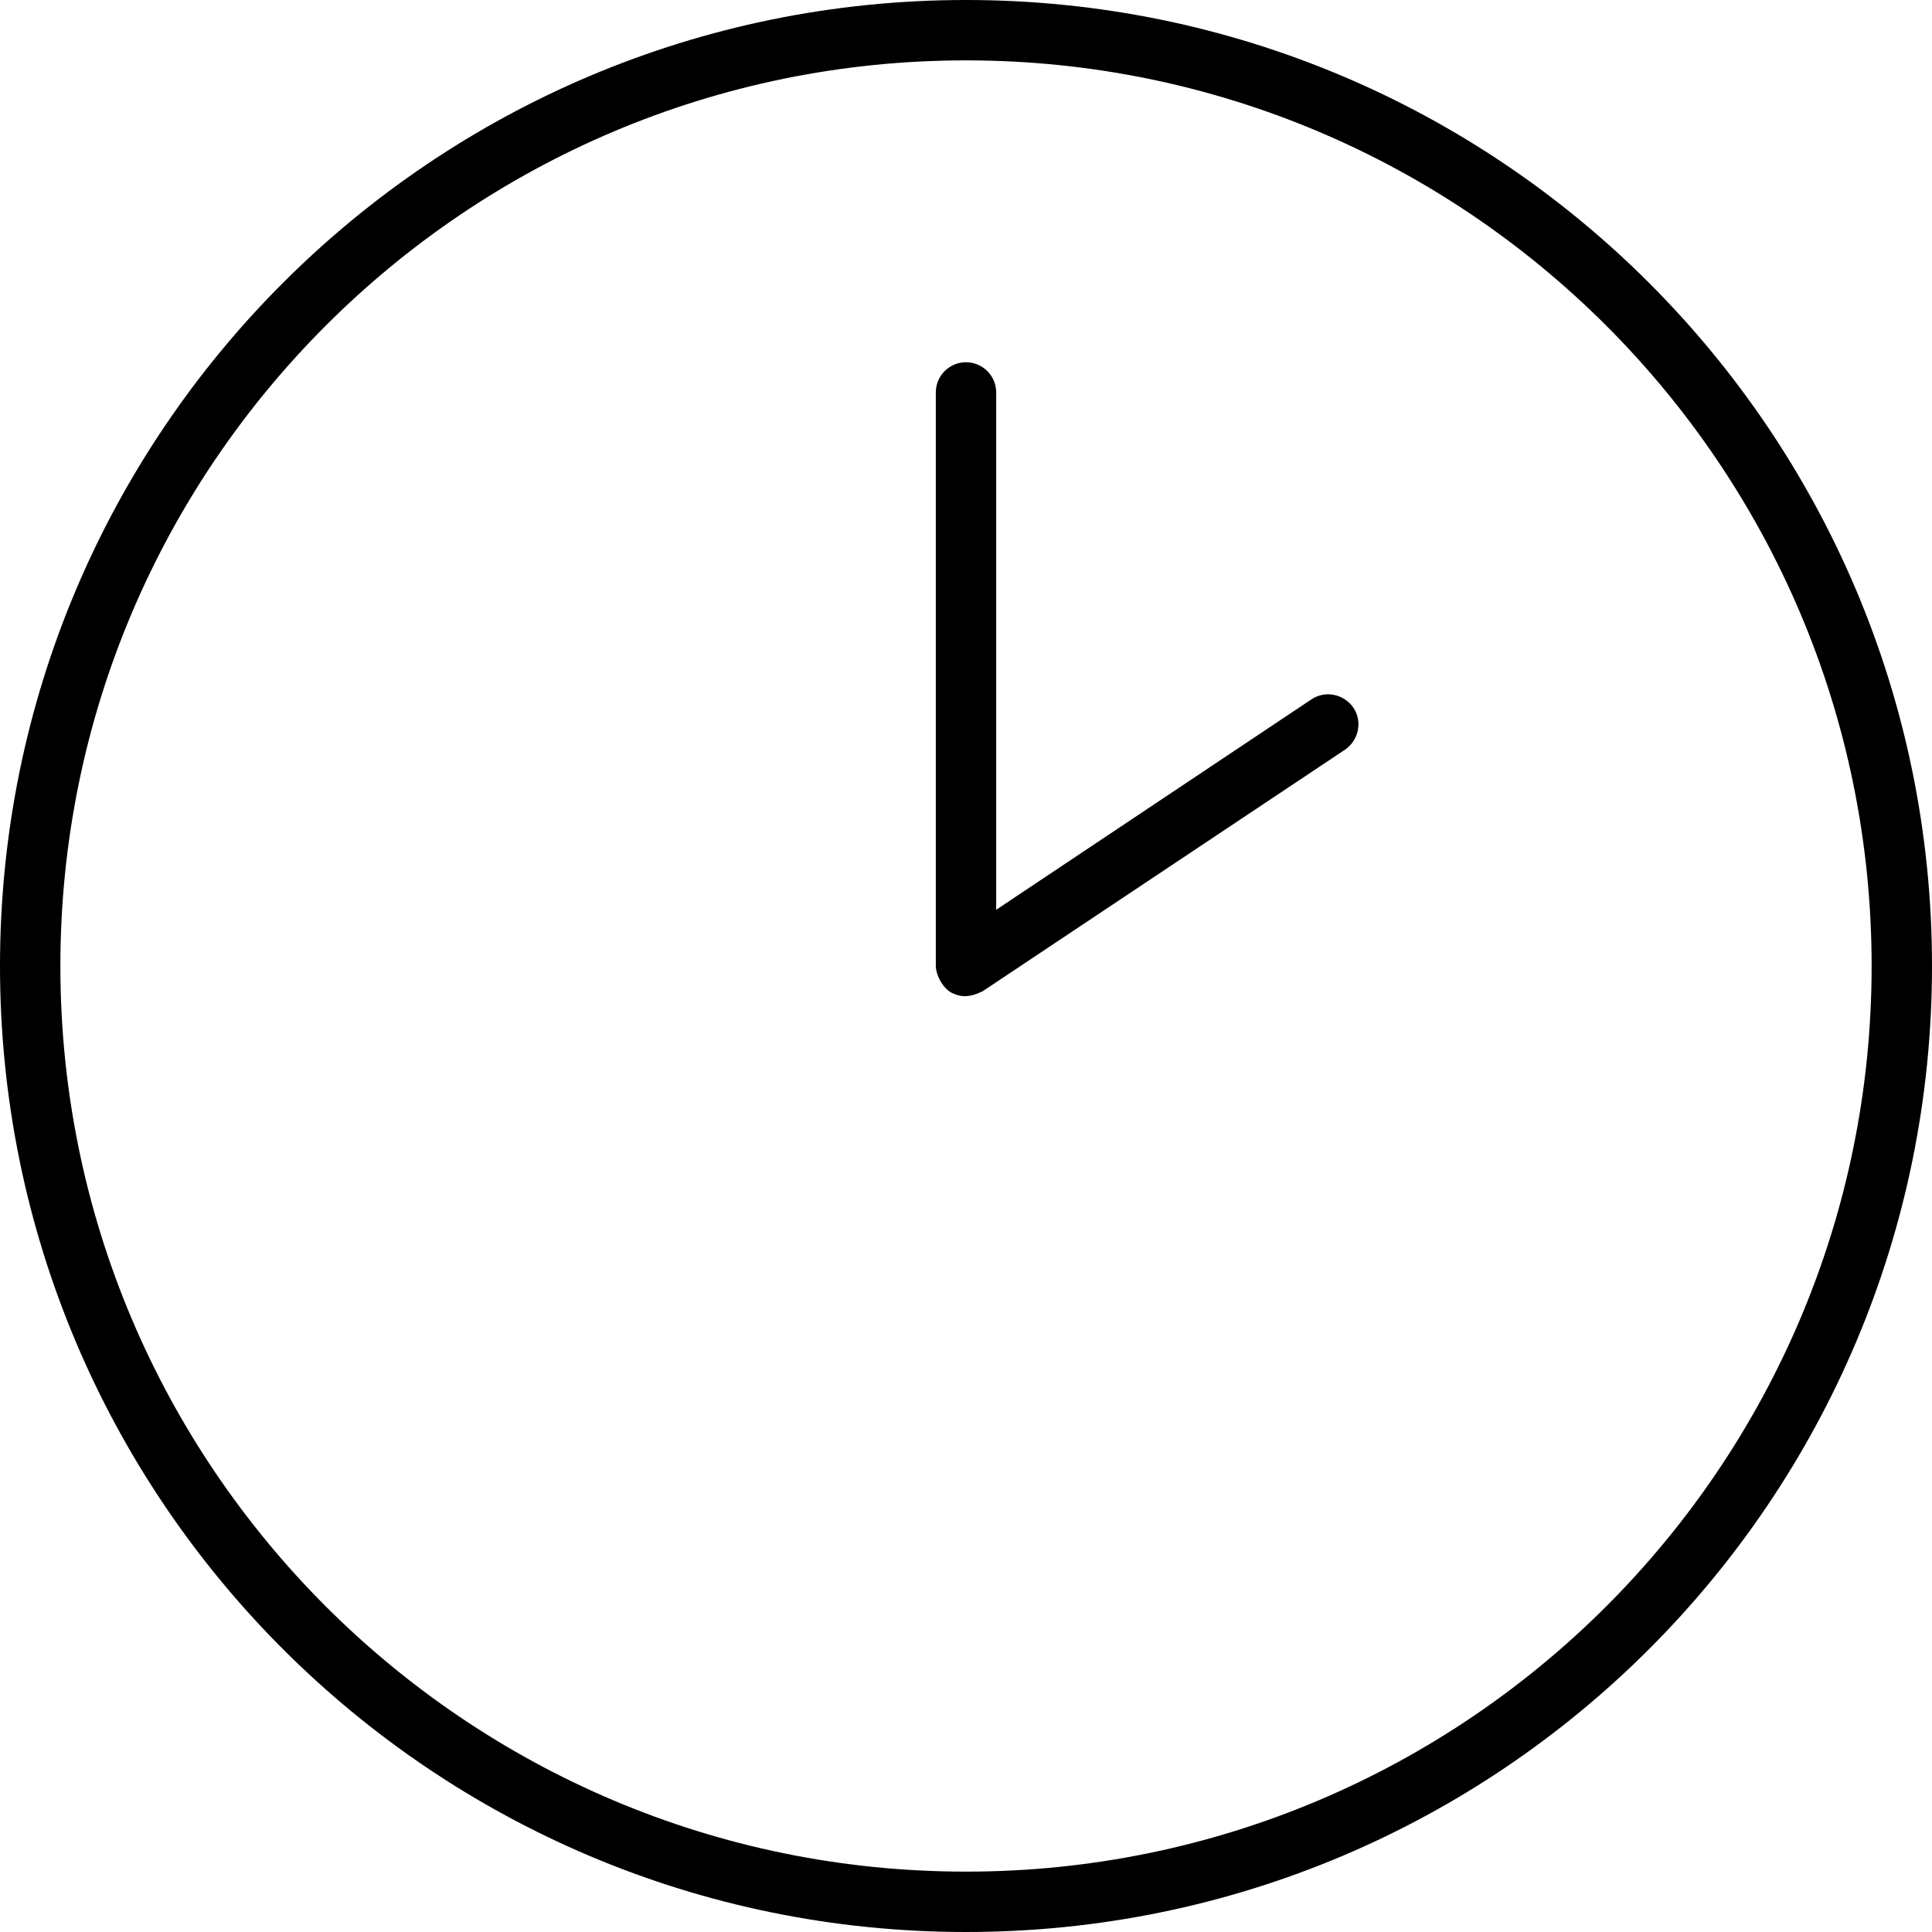
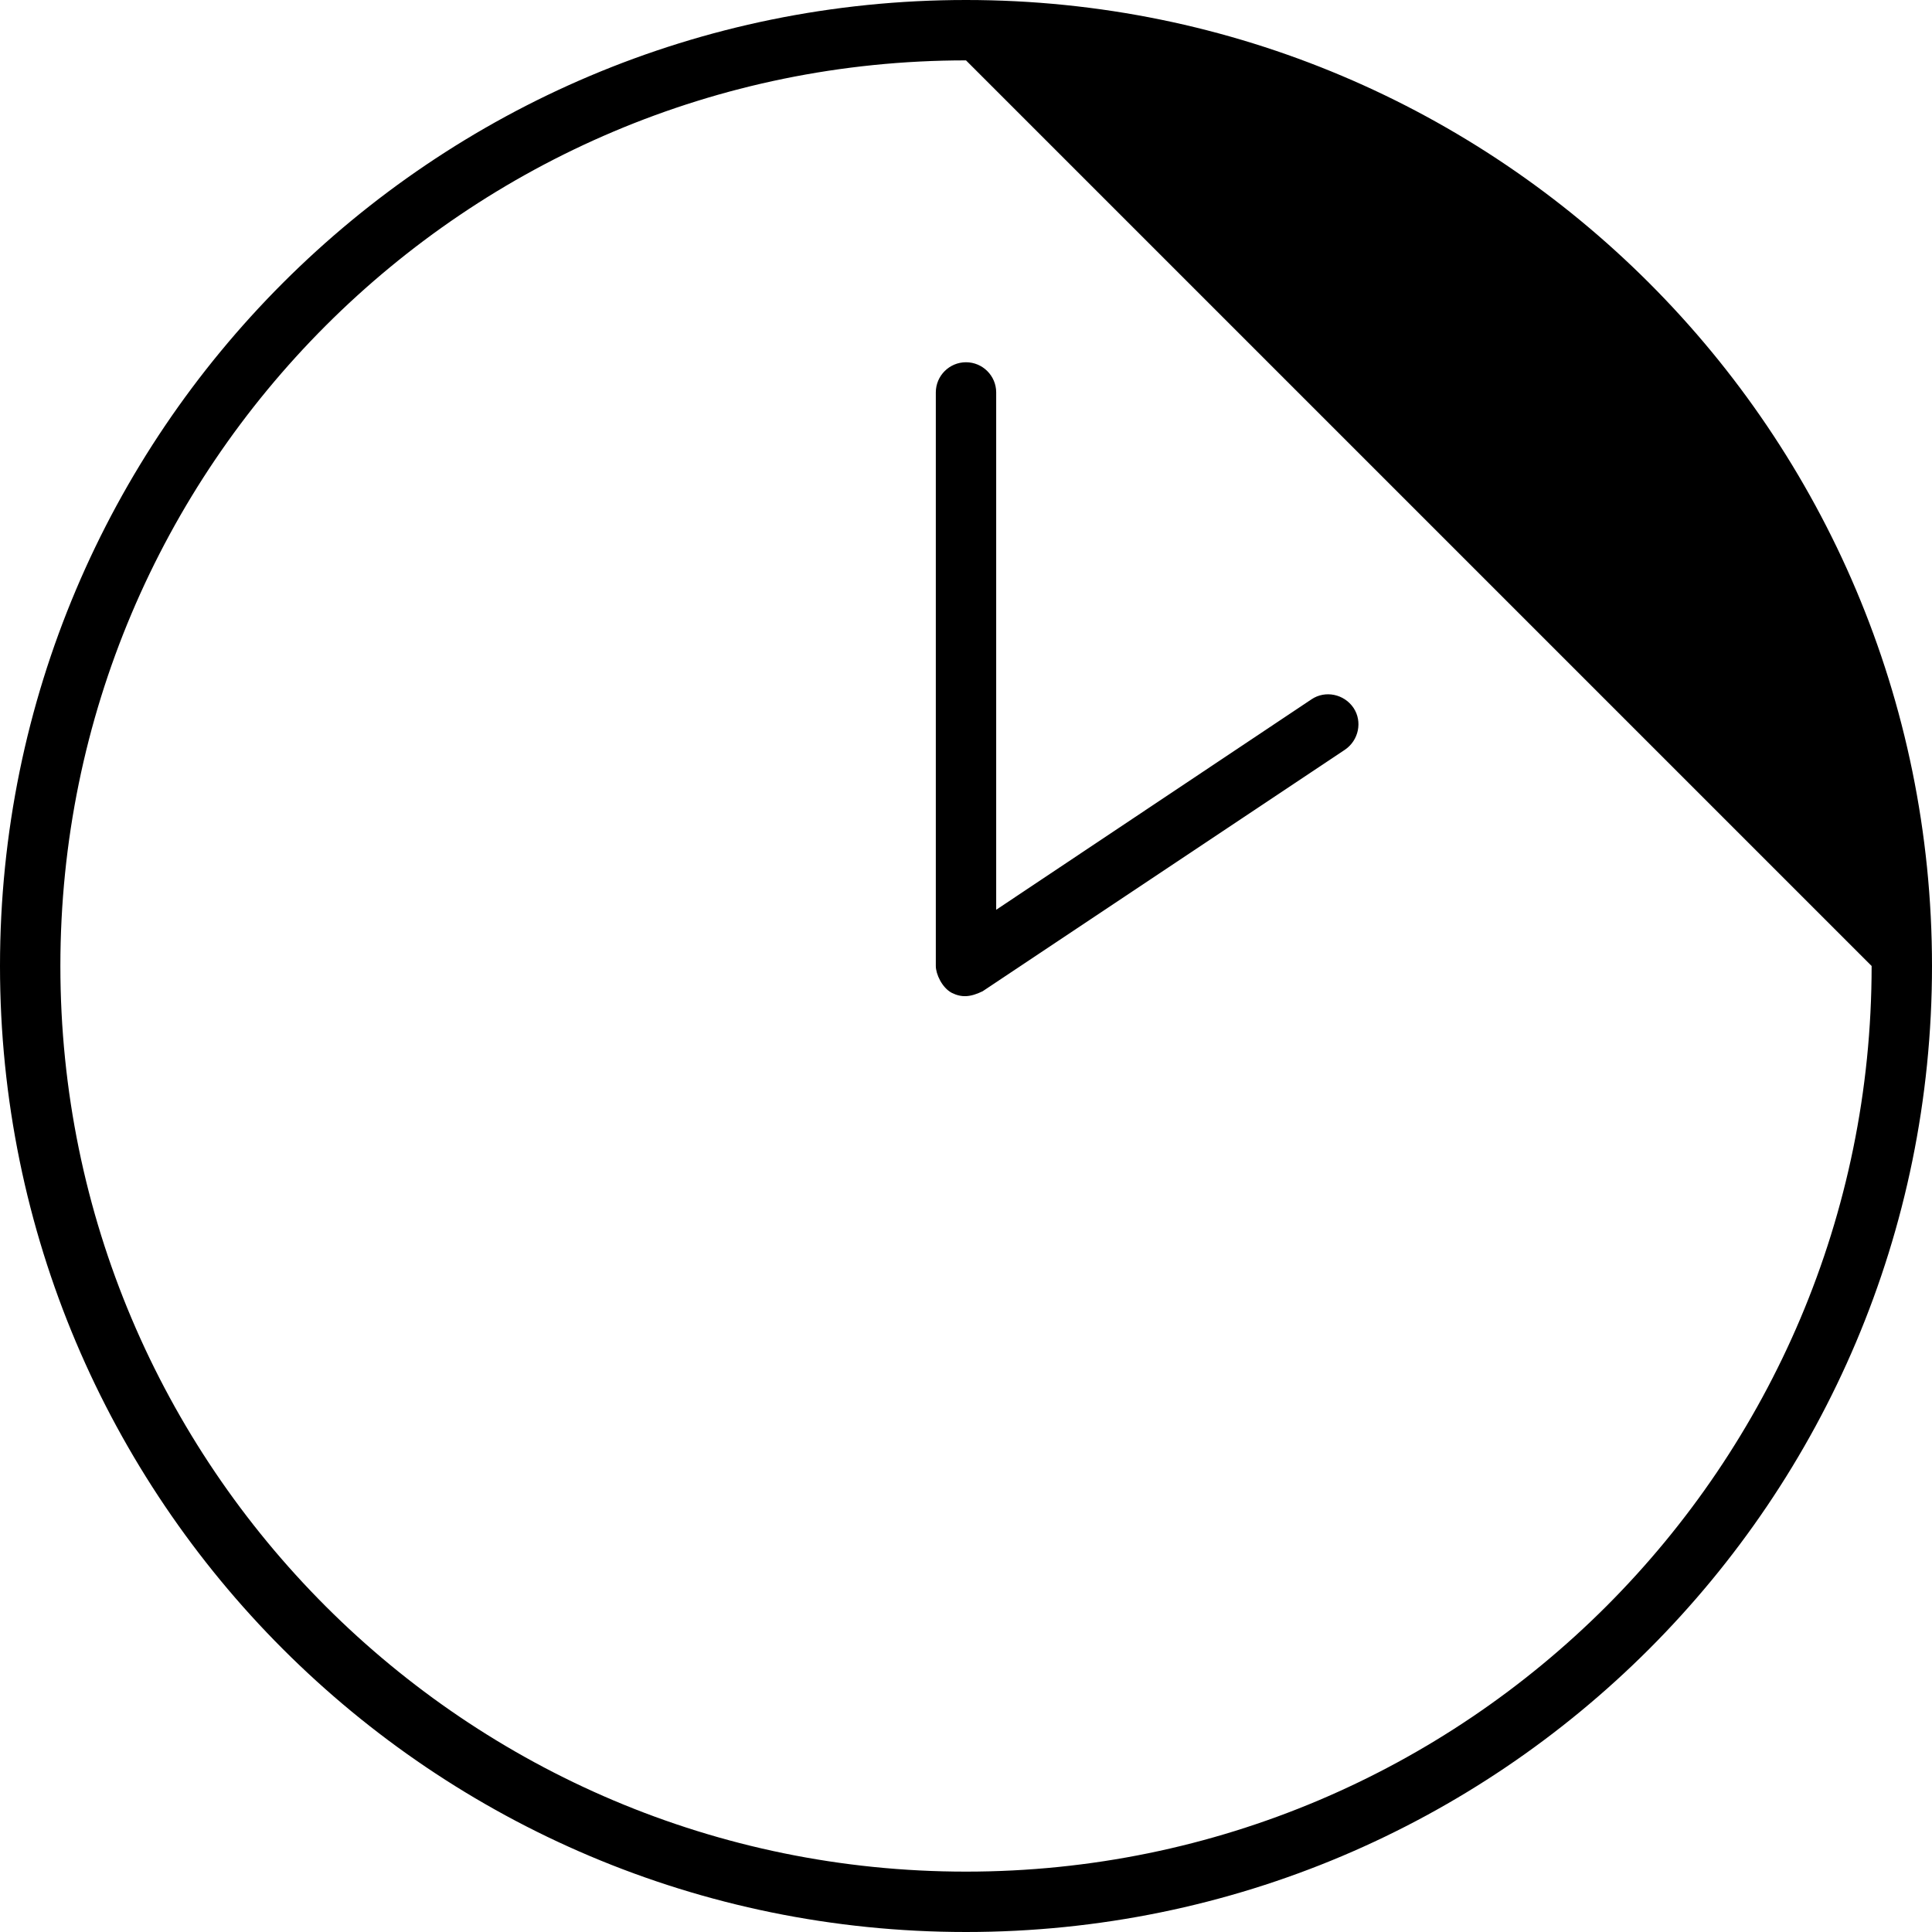
<svg xmlns="http://www.w3.org/2000/svg" viewBox="0 0 512 512">
-   <path d="M264 241.1L347.6 185.3C351.2 182.9 356.2 183.9 358.7 187.6C361.1 191.2 360.1 196.2 356.4 198.7L260.4 262.7C257.1 264.3 254.8 264.4 252.2 263.1C249.6 261.7 248 258.1 248 256V104C248 99.58 251.6 96 256 96C260.4 96 264 99.58 264 104V241.1zM512 256C512 397.4 397.4 512 256 512C114.6 512 0 397.4 0 256C0 114.6 114.6 0 256 0C397.4 0 512 114.6 512 256zM256 16C123.5 16 16 123.5 16 256C16 388.5 123.5 496 256 496C388.5 496 496 388.5 496 256C496 123.5 388.5 16 256 16z" />
+   <path d="M264 241.1L347.6 185.3C351.2 182.9 356.2 183.9 358.7 187.6C361.1 191.2 360.1 196.2 356.4 198.7L260.4 262.7C257.1 264.3 254.8 264.4 252.2 263.1C249.6 261.7 248 258.1 248 256V104C248 99.58 251.6 96 256 96C260.4 96 264 99.58 264 104V241.1zM512 256C512 397.4 397.4 512 256 512C114.6 512 0 397.4 0 256C0 114.6 114.6 0 256 0C397.4 0 512 114.6 512 256zM256 16C123.5 16 16 123.5 16 256C16 388.5 123.5 496 256 496C388.5 496 496 388.5 496 256z" />
</svg>